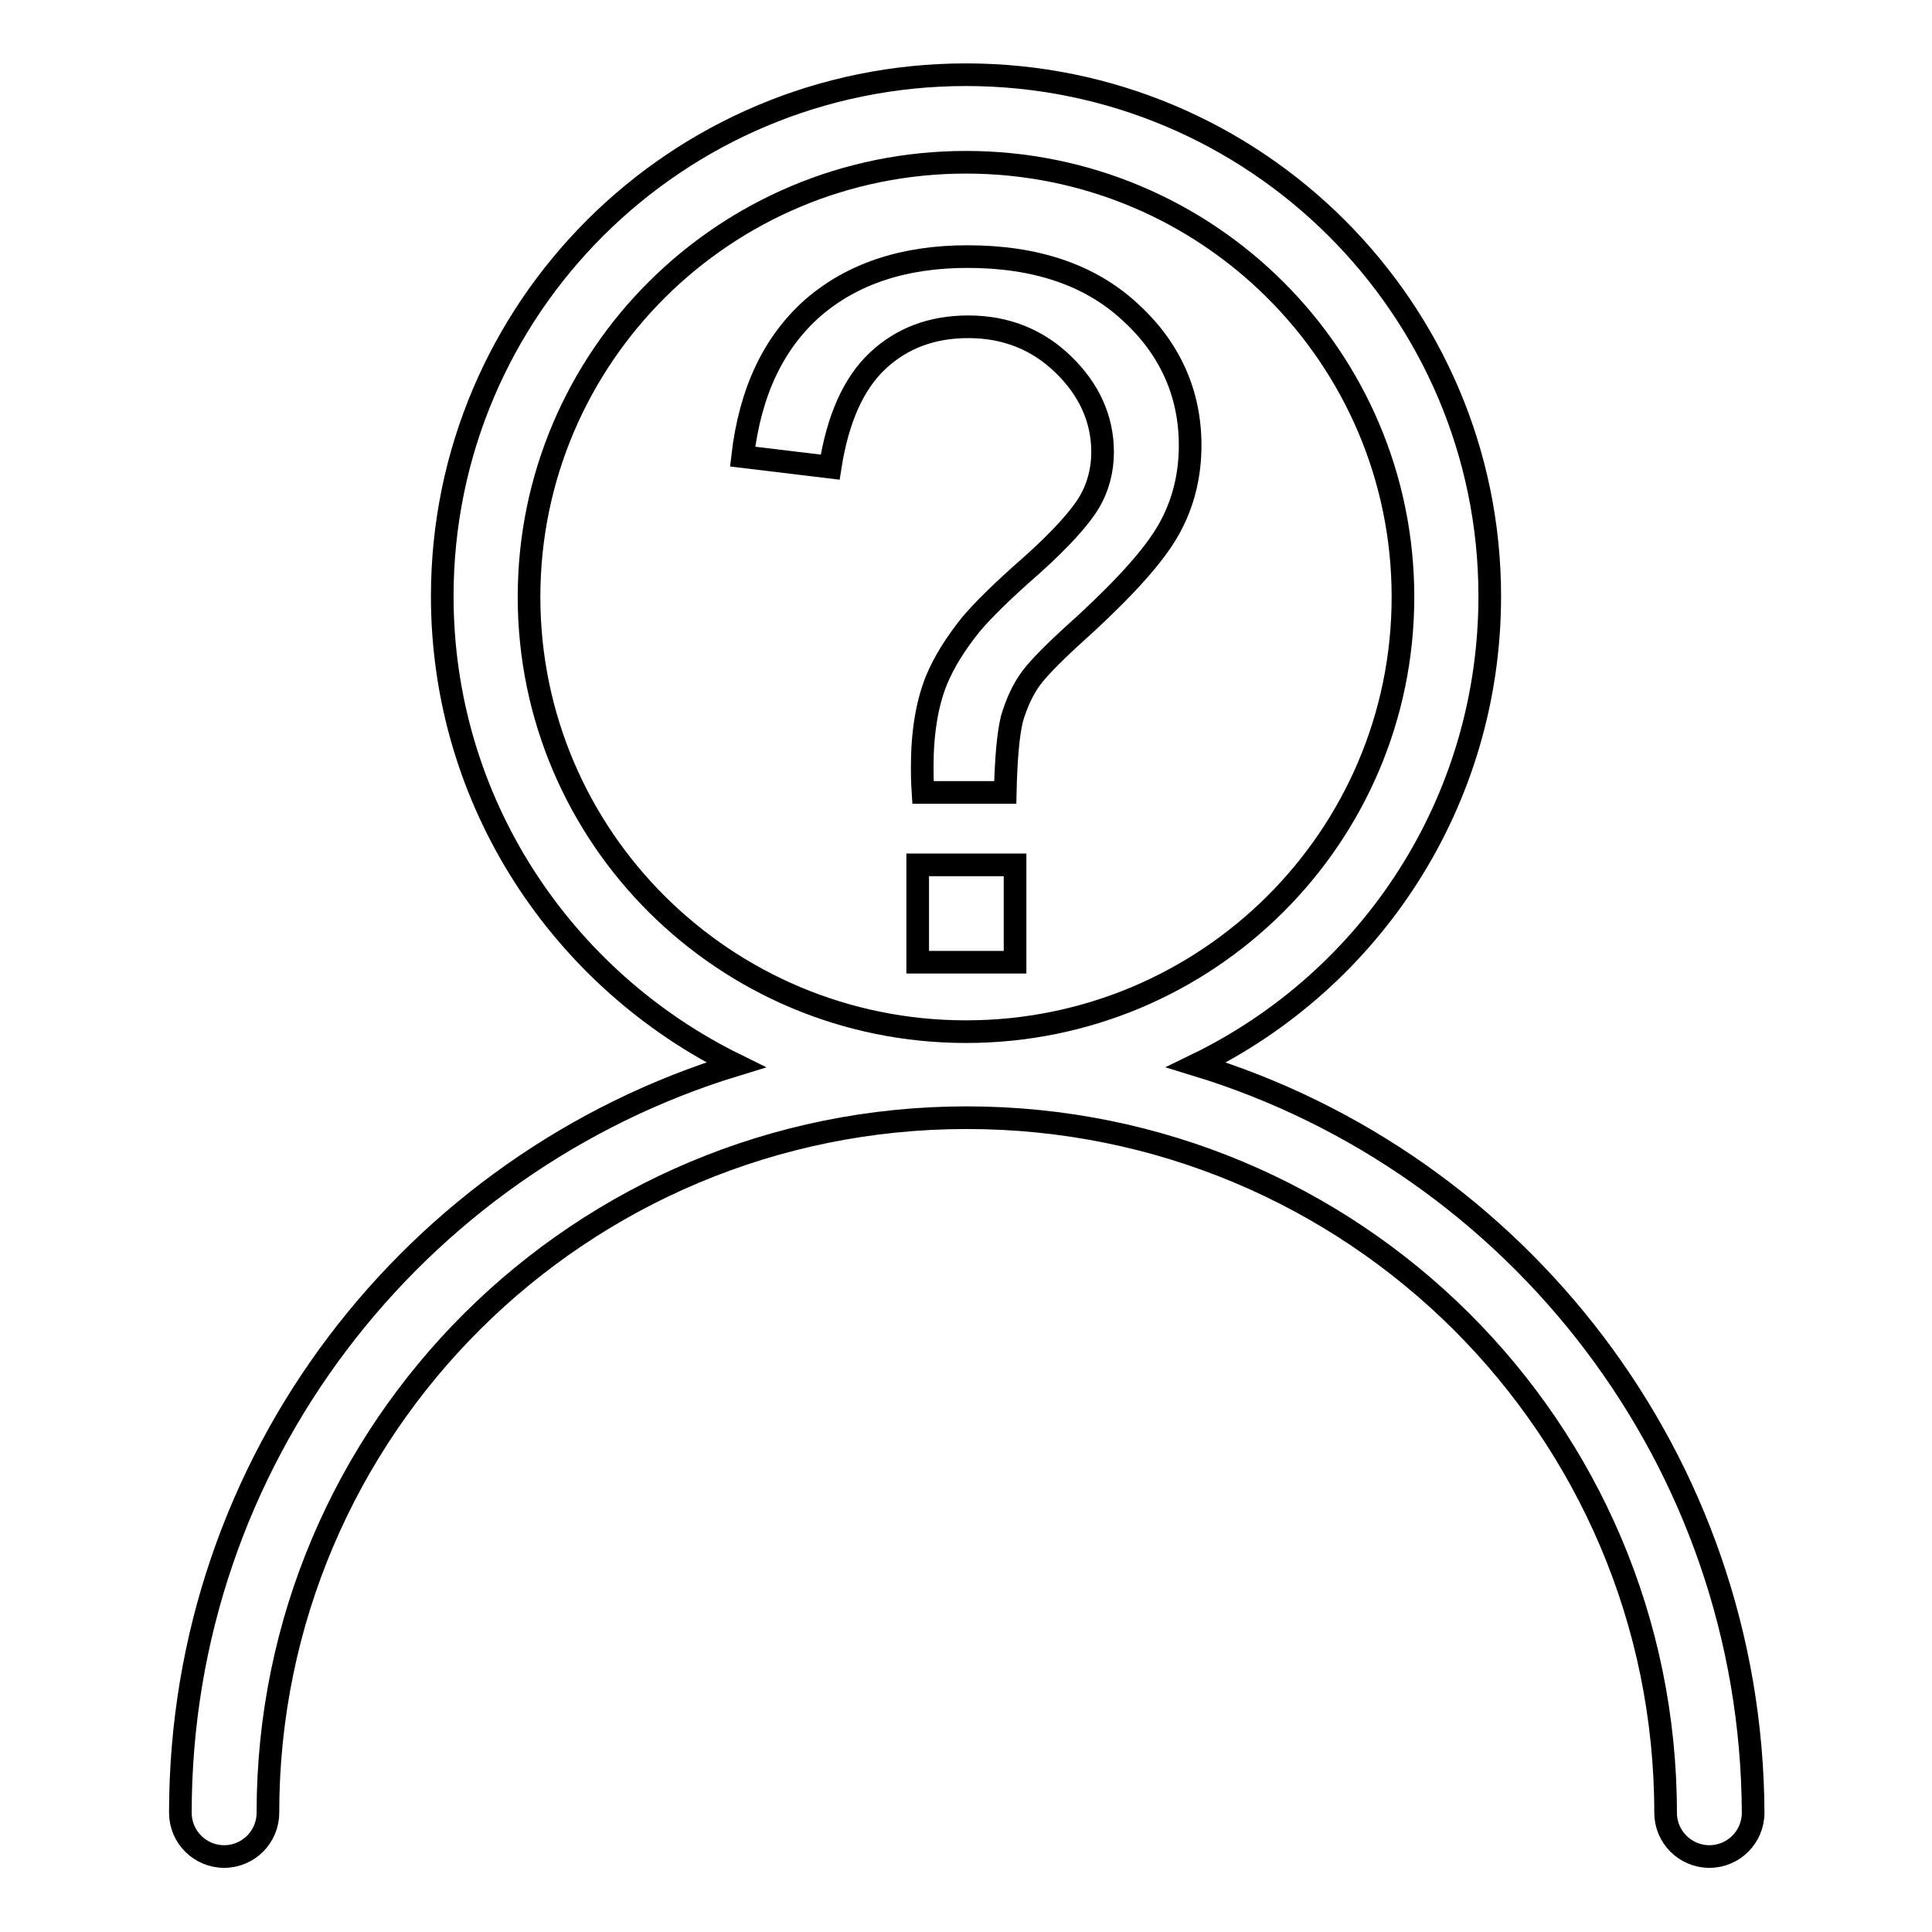
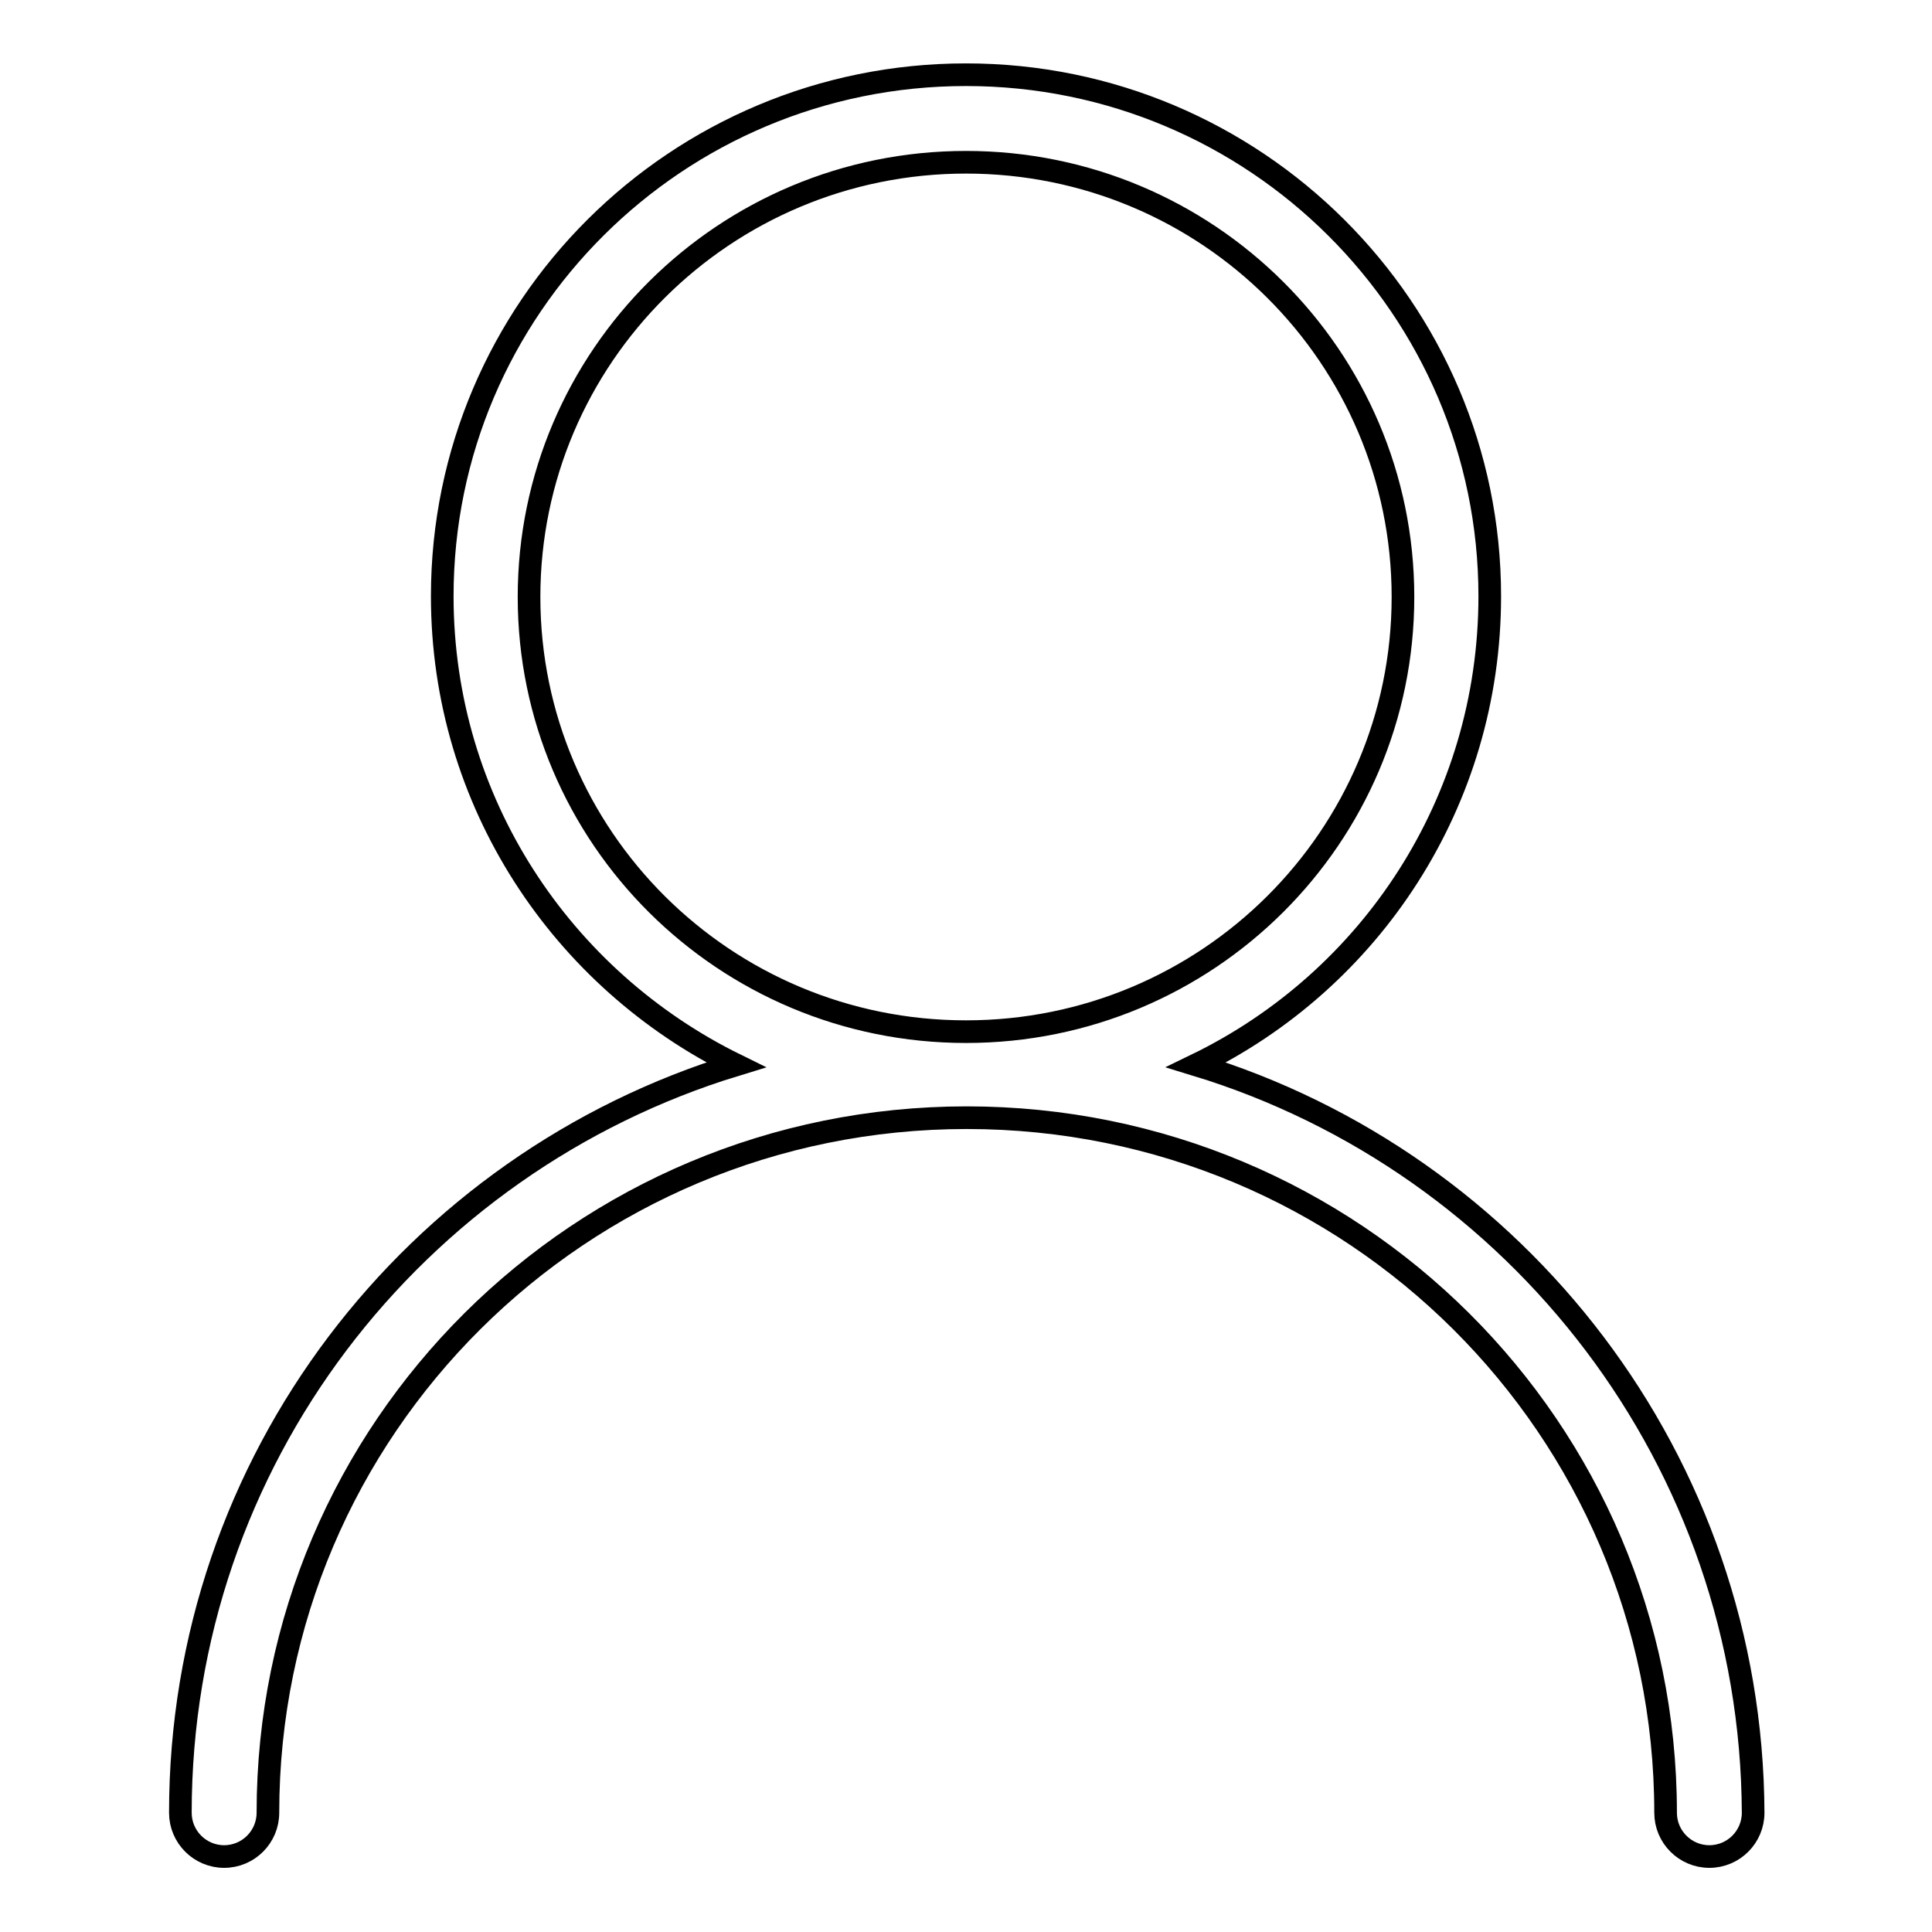
<svg xmlns="http://www.w3.org/2000/svg" version="1.1" x="0px" y="0px" viewBox="0 0 256 256" enable-background="new 0 0 256 256" xml:space="preserve">
  <g>
    <g>
      <path stroke-width="3" fill-opacity="0" stroke="#000000" d="M158.5,141.1c23.1-11.2,38.9-34.8,38.9-62.1c0-38.1-31.1-69.1-69.4-69.1c-38.3,0-69.4,30.9-69.4,69.1c0,27.3,15.9,50.8,38.9,62.1c-42.6,13-73.6,52.4-73.6,99.1c0,3.2,2.6,5.8,5.8,5.8c3.2,0,5.8-2.6,5.8-5.8c0-50.9,41.4-92.1,92.6-92.1s92.6,41.2,92.6,92.1c0,3.2,2.6,5.8,5.8,5.8s5.8-2.6,5.8-5.8C232.1,193.6,201.1,154.1,158.5,141.1z M70.1,79.1c0-31.8,25.9-57.6,57.9-57.6c32,0,57.9,25.8,57.9,57.6c0,31.8-25.9,57.6-57.9,57.6C96,136.7,70.1,110.9,70.1,79.1z" />
-       <path stroke-width="3" fill-opacity="0" stroke="#000000" d="M121.6,114.6v12.9h12.9v-12.9H121.6L121.6,114.6z M154.9,70.1c1.9-3.4,2.8-7.1,2.8-11.1c0-6.9-2.7-12.9-8-17.7c-5.3-4.9-12.5-7.3-21.5-7.3c-8.5,0-15.3,2.3-20.5,6.8c-5.2,4.6-8.3,11.1-9.3,19.7l11.6,1.4c1-6.4,3.1-11.1,6.3-14.1s7.2-4.5,12-4.5c5,0,9.2,1.7,12.6,5c3.4,3.3,5.2,7.2,5.2,11.6c0,2.4-0.6,4.7-1.8,6.7c-1.2,2-3.7,4.8-7.6,8.3c-3.9,3.4-6.6,6.1-8.1,7.9c-2,2.5-3.5,4.9-4.5,7.3c-1.3,3.2-1.9,7.1-1.9,11.5c0,0.7,0,1.9,0.1,3.4h10.9c0.1-4.5,0.4-7.8,0.9-9.8c0.6-2,1.4-3.8,2.5-5.3c1.1-1.5,3.5-3.9,7.2-7.2C149.3,77.6,153,73.5,154.9,70.1L154.9,70.1L154.9,70.1z" />
    </g>
  </g>
</svg>